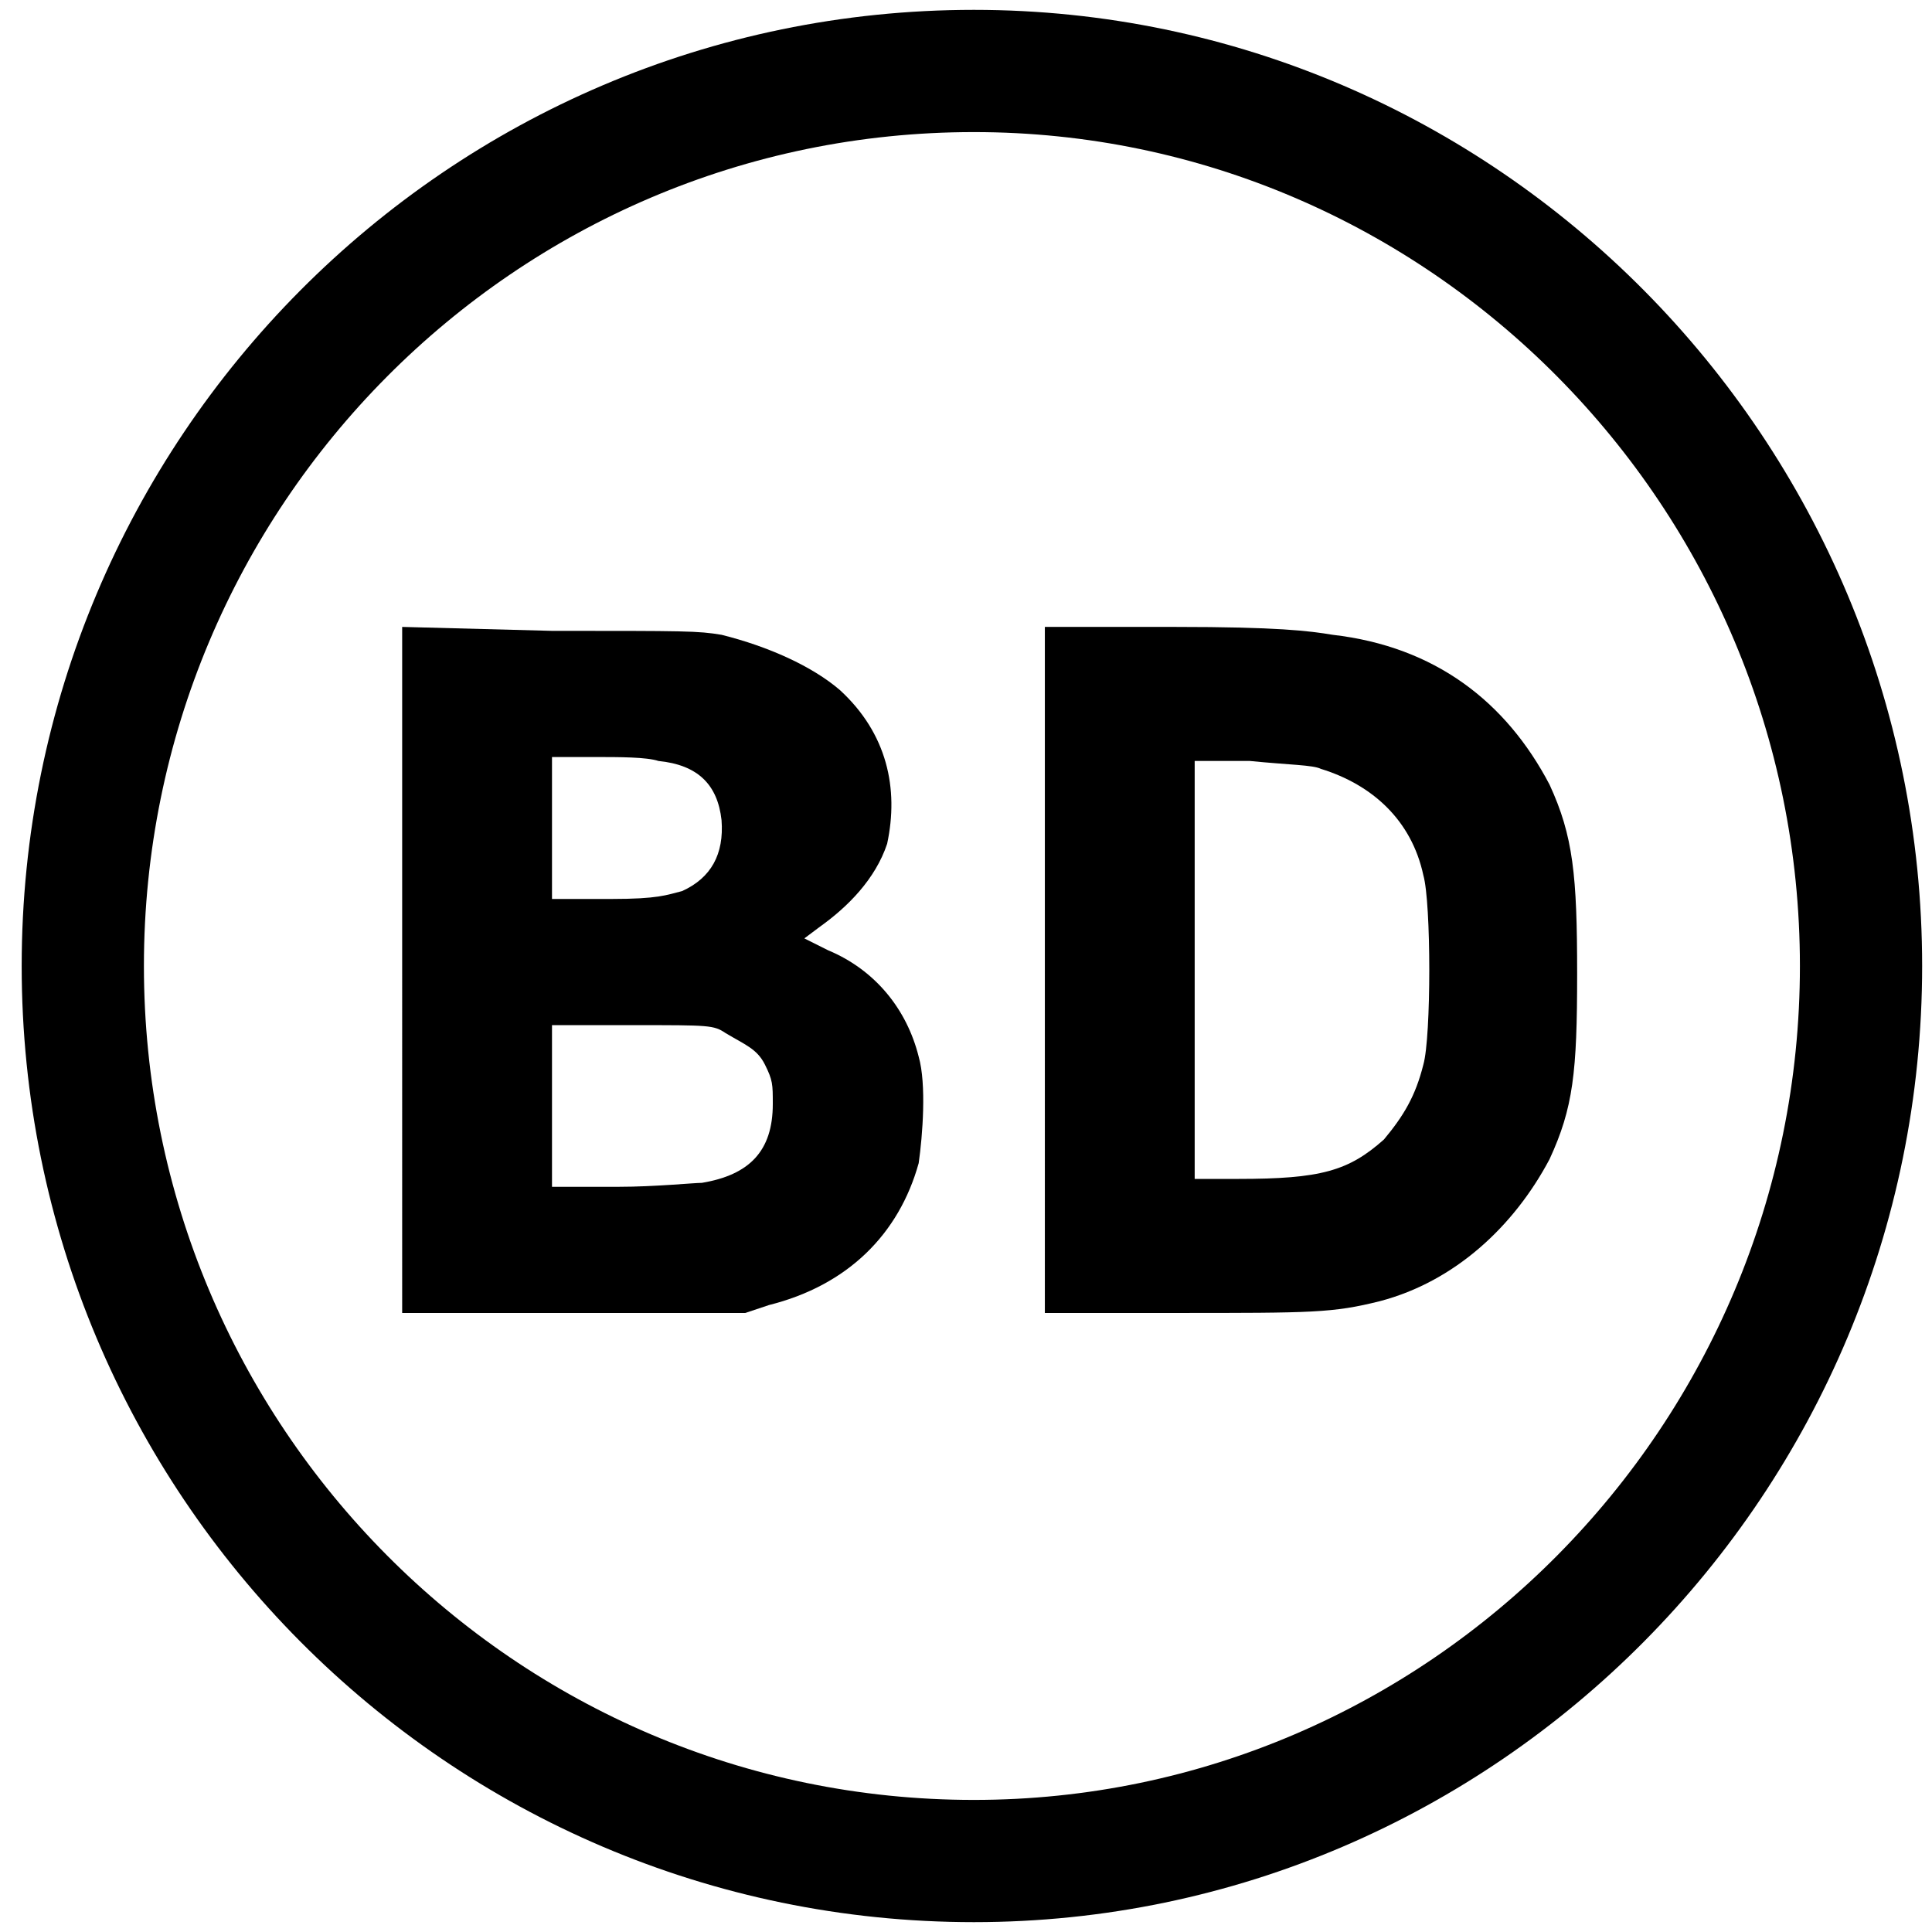
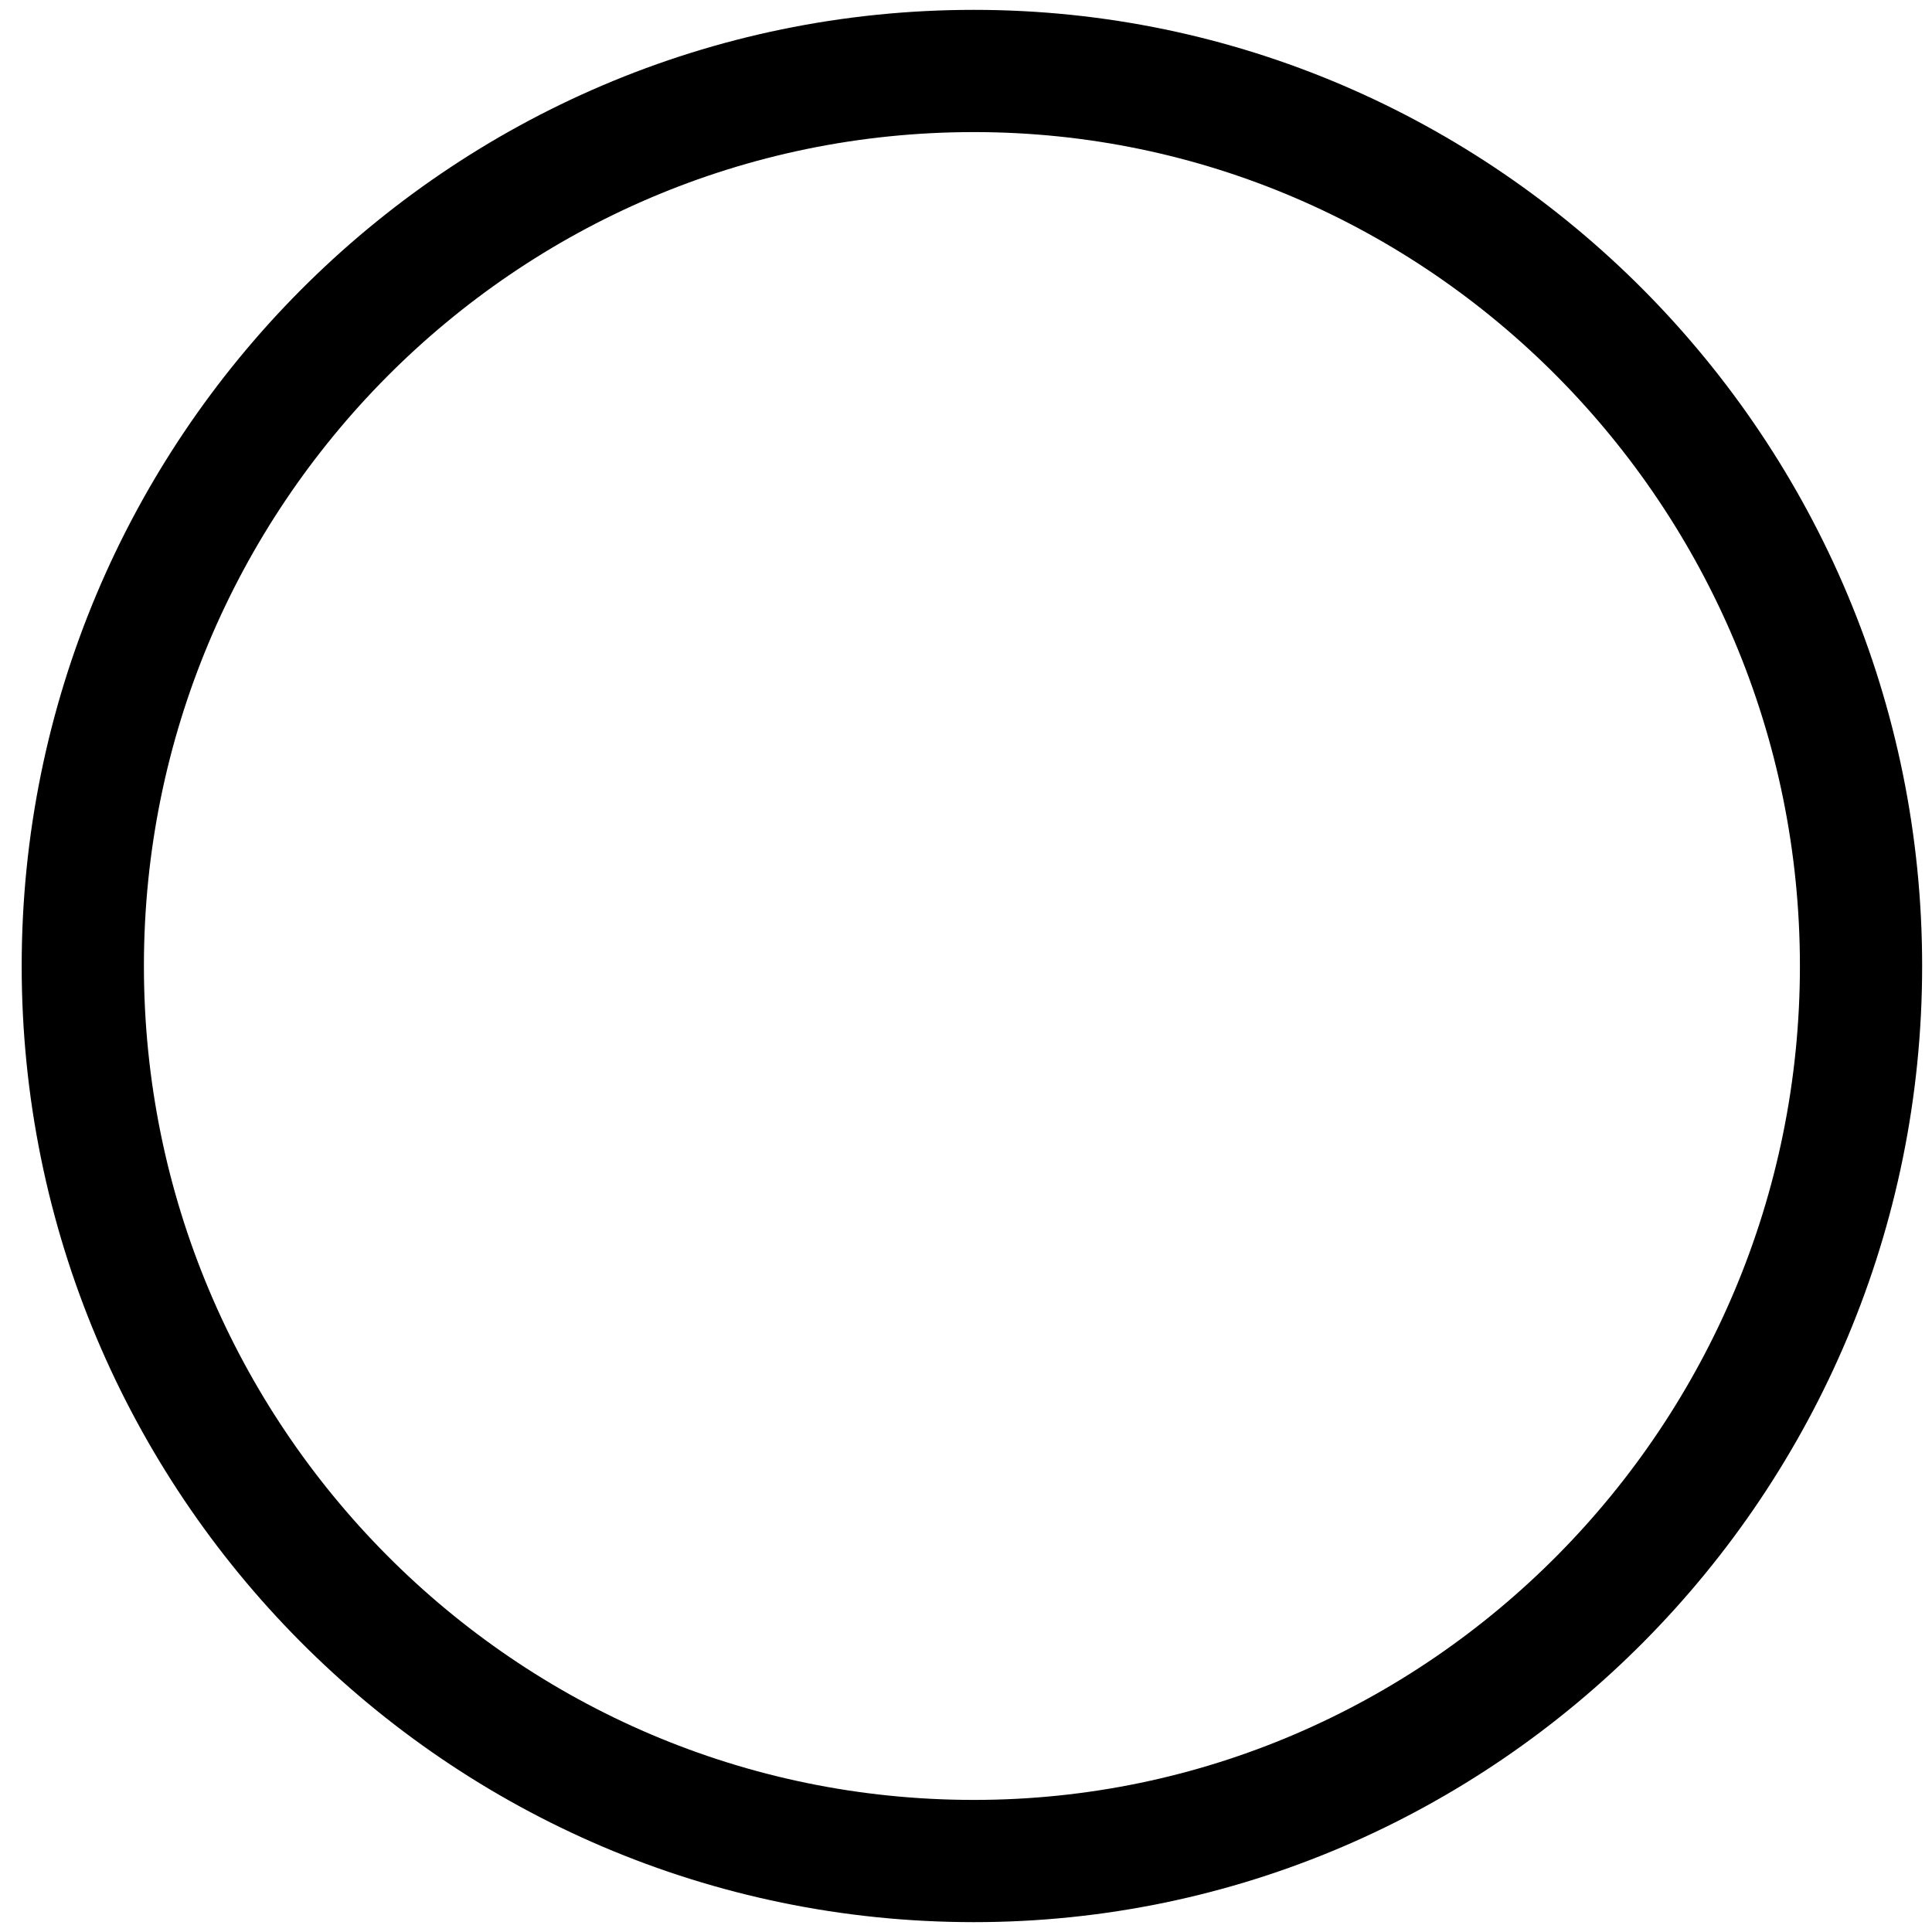
<svg xmlns="http://www.w3.org/2000/svg" version="1.2" viewBox="0 0 49 49" width="49" height="49">
  <title>bd-mobilier-logo-mobile-svg</title>
  <style>
		.s0 { fill: #000000 } 
		.s1 { fill: none;stroke: #000000;stroke-width: 3.1 } 
	</style>
  <g id="Layer">
-     <path id="Layer" fill-rule="evenodd" class="s0" d="m10.2 15.9l3.8 0.1c3.4 0 3.7 0 4.3 0.1 1.2 0.3 2.3 0.8 3 1.4 1.2 1.1 1.5 2.5 1.2 3.9-0.3 0.9-1 1.6-1.7 2.1l-0.4 0.3 0.6 0.3c1.2 0.5 2 1.5 2.3 2.7 0.2 0.7 0.1 2 0 2.7-0.5 1.8-1.8 3.1-3.8 3.6l-0.6 0.2h-4.4-4.3zm4.9 3.3h-1.1v3.6h1.5c1.2 0 1.4-0.1 1.8-0.2q1.1-0.5 1-1.8c-0.1-0.9-0.6-1.4-1.6-1.5-0.3-0.1-1-0.1-1.6-0.1zm1 6.8h-2.1v4.1h1.7c0.9 0 1.9-0.1 2.1-0.1 1.2-0.2 1.8-0.8 1.8-2 0-0.5 0-0.6-0.2-1-0.2-0.4-0.5-0.5-1-0.8-0.3-0.2-0.4-0.2-2.3-0.2z" />
-     <path id="Layer" fill-rule="evenodd" class="s0" d="m26.5 15.9h3.3c2.6 0 3.4 0.1 4 0.2 2.6 0.3 4.4 1.7 5.5 3.8 0.6 1.3 0.7 2.3 0.7 4.8 0 2.5-0.1 3.4-0.7 4.7-0.9 1.7-2.4 3.1-4.3 3.6-1.2 0.3-1.7 0.3-5.2 0.3h-3.3zm5.2 3.4h-1.4v10.6h1.1c2.1 0 2.8-0.2 3.7-1 0.5-0.6 0.8-1.1 1-1.9 0.2-0.7 0.2-4.1 0-4.8-0.3-1.4-1.3-2.3-2.6-2.7-0.2-0.1-0.8-0.1-1.8-0.2z" />
    <path id="Forme 1 copy" class="s1" d="m24.7 47.2c-12.5 0-22.6-10.2-22.6-22.7 0-12.5 10.1-22.7 22.6-22.7 12.4 0 22.5 10.2 22.5 22.7 0 12.5-10.1 22.7-22.5 22.7z" />
  </g>
</svg>